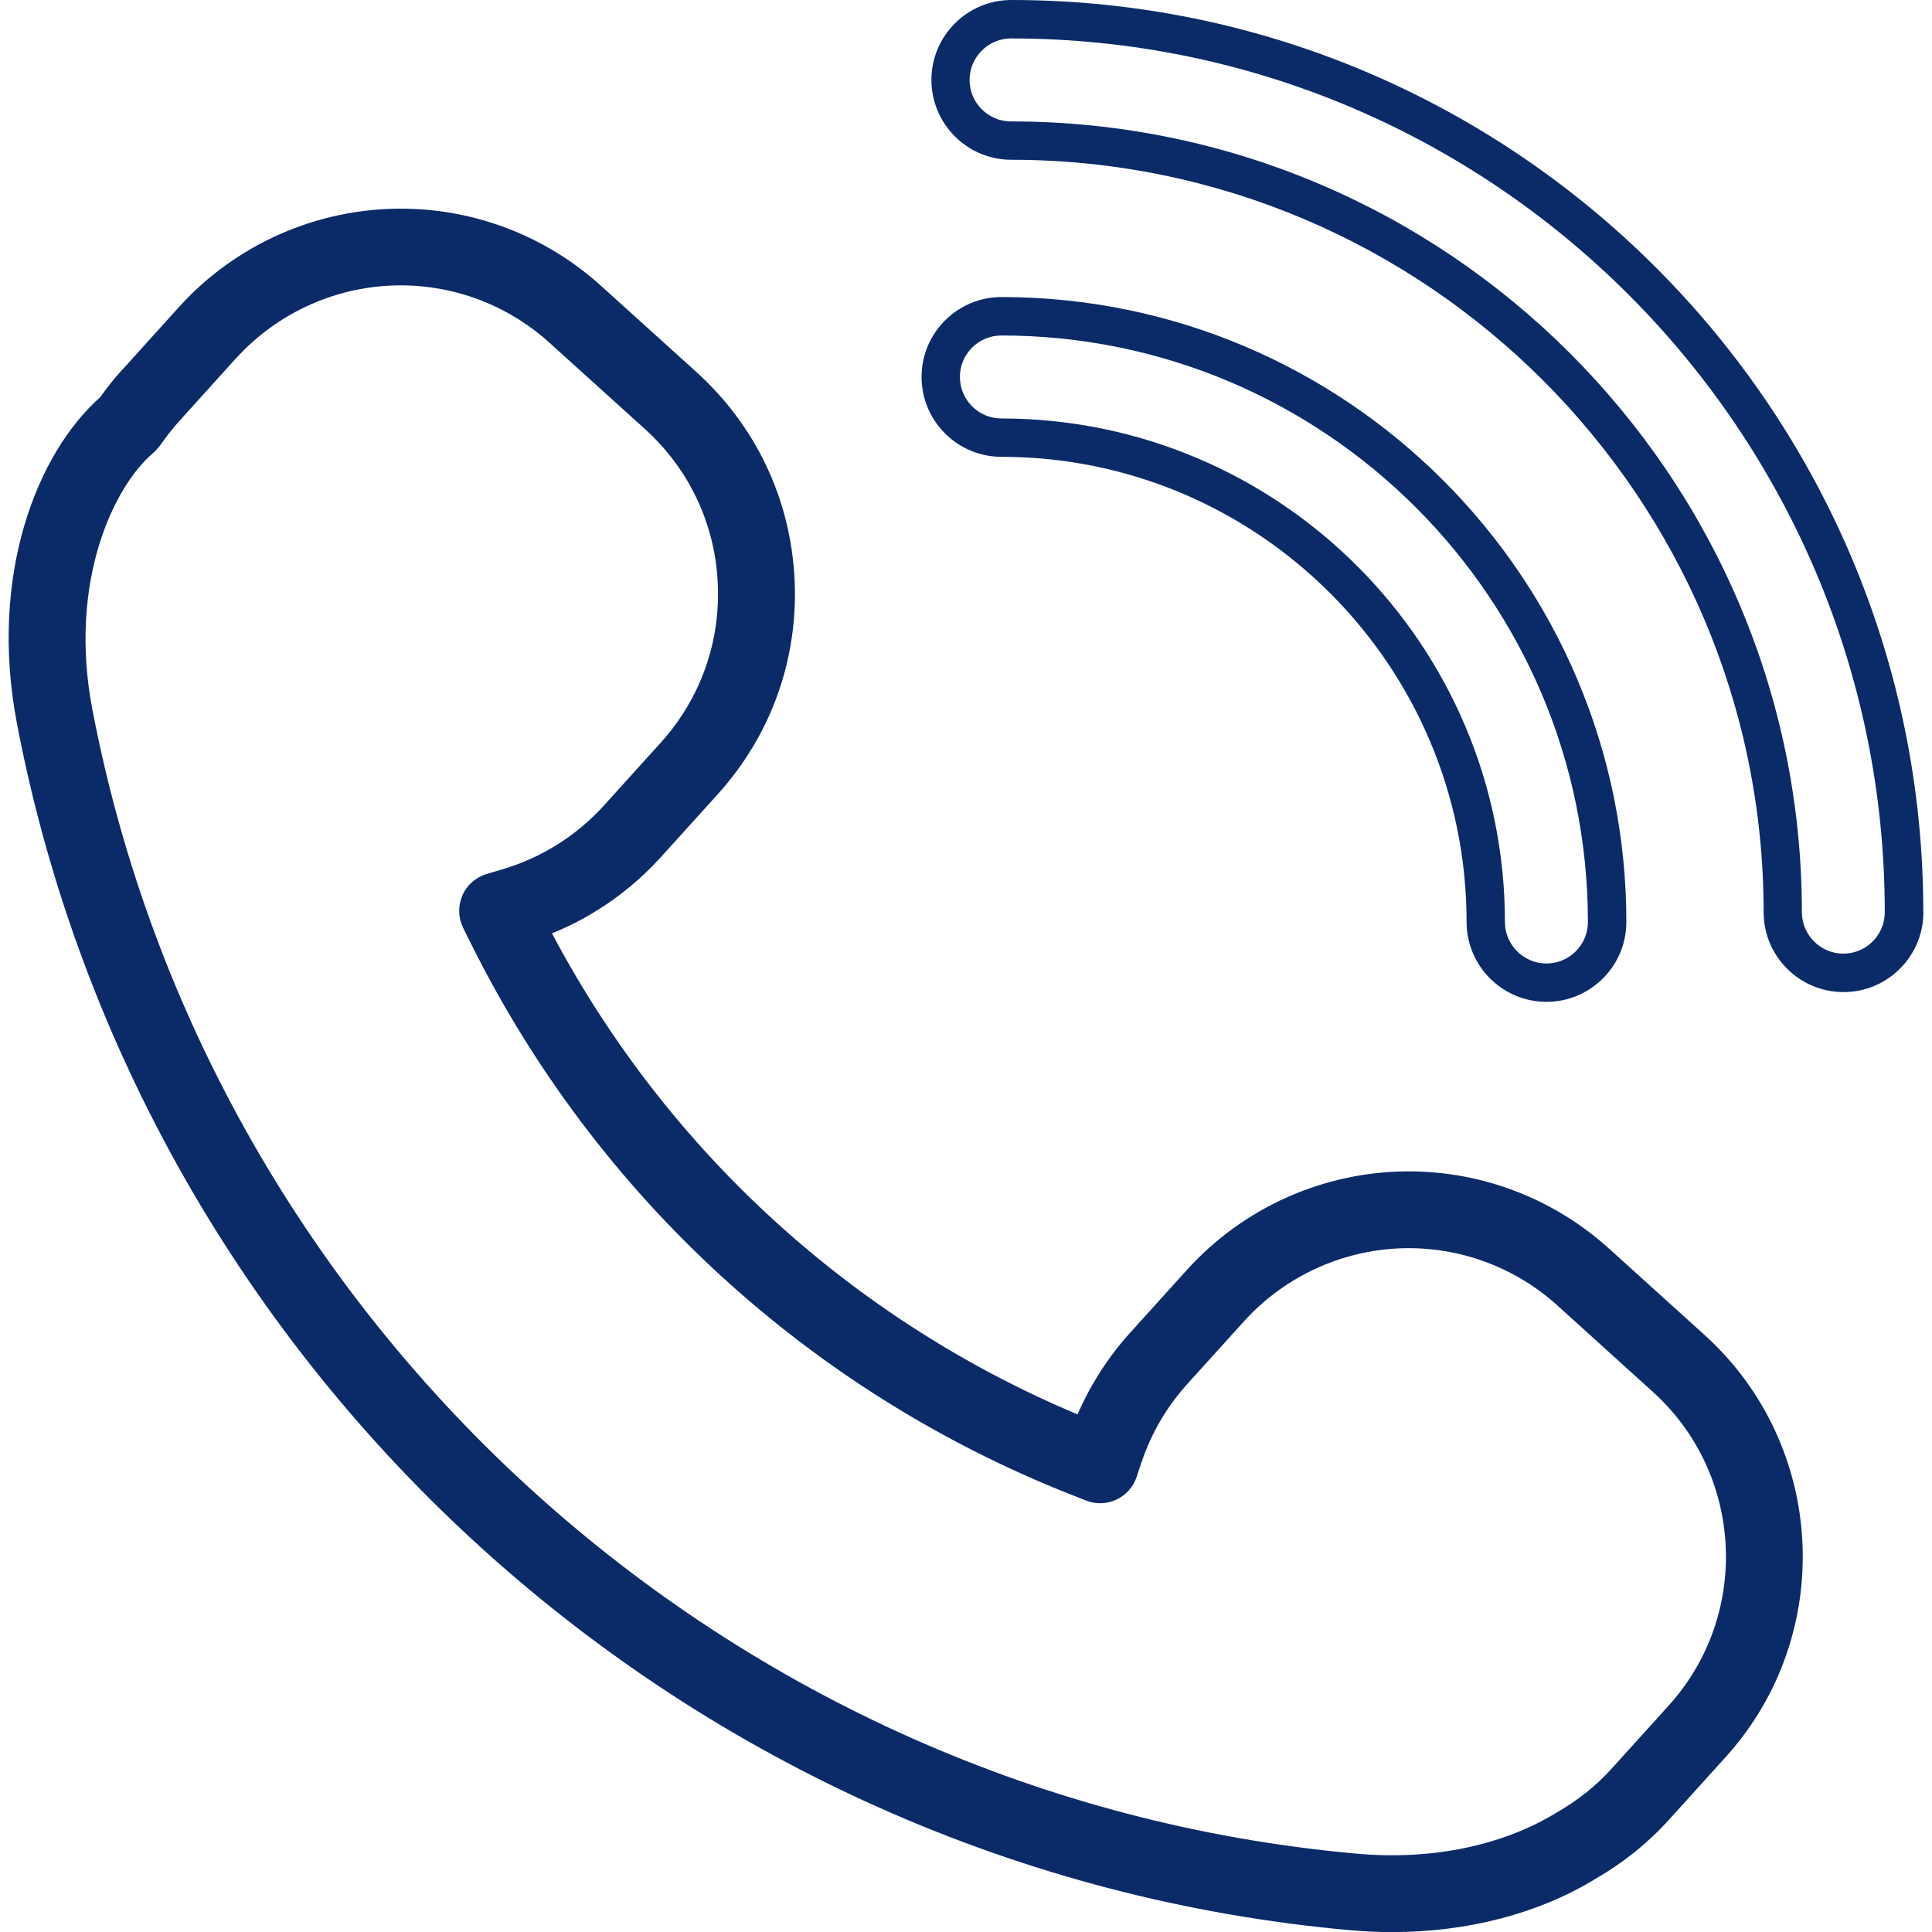
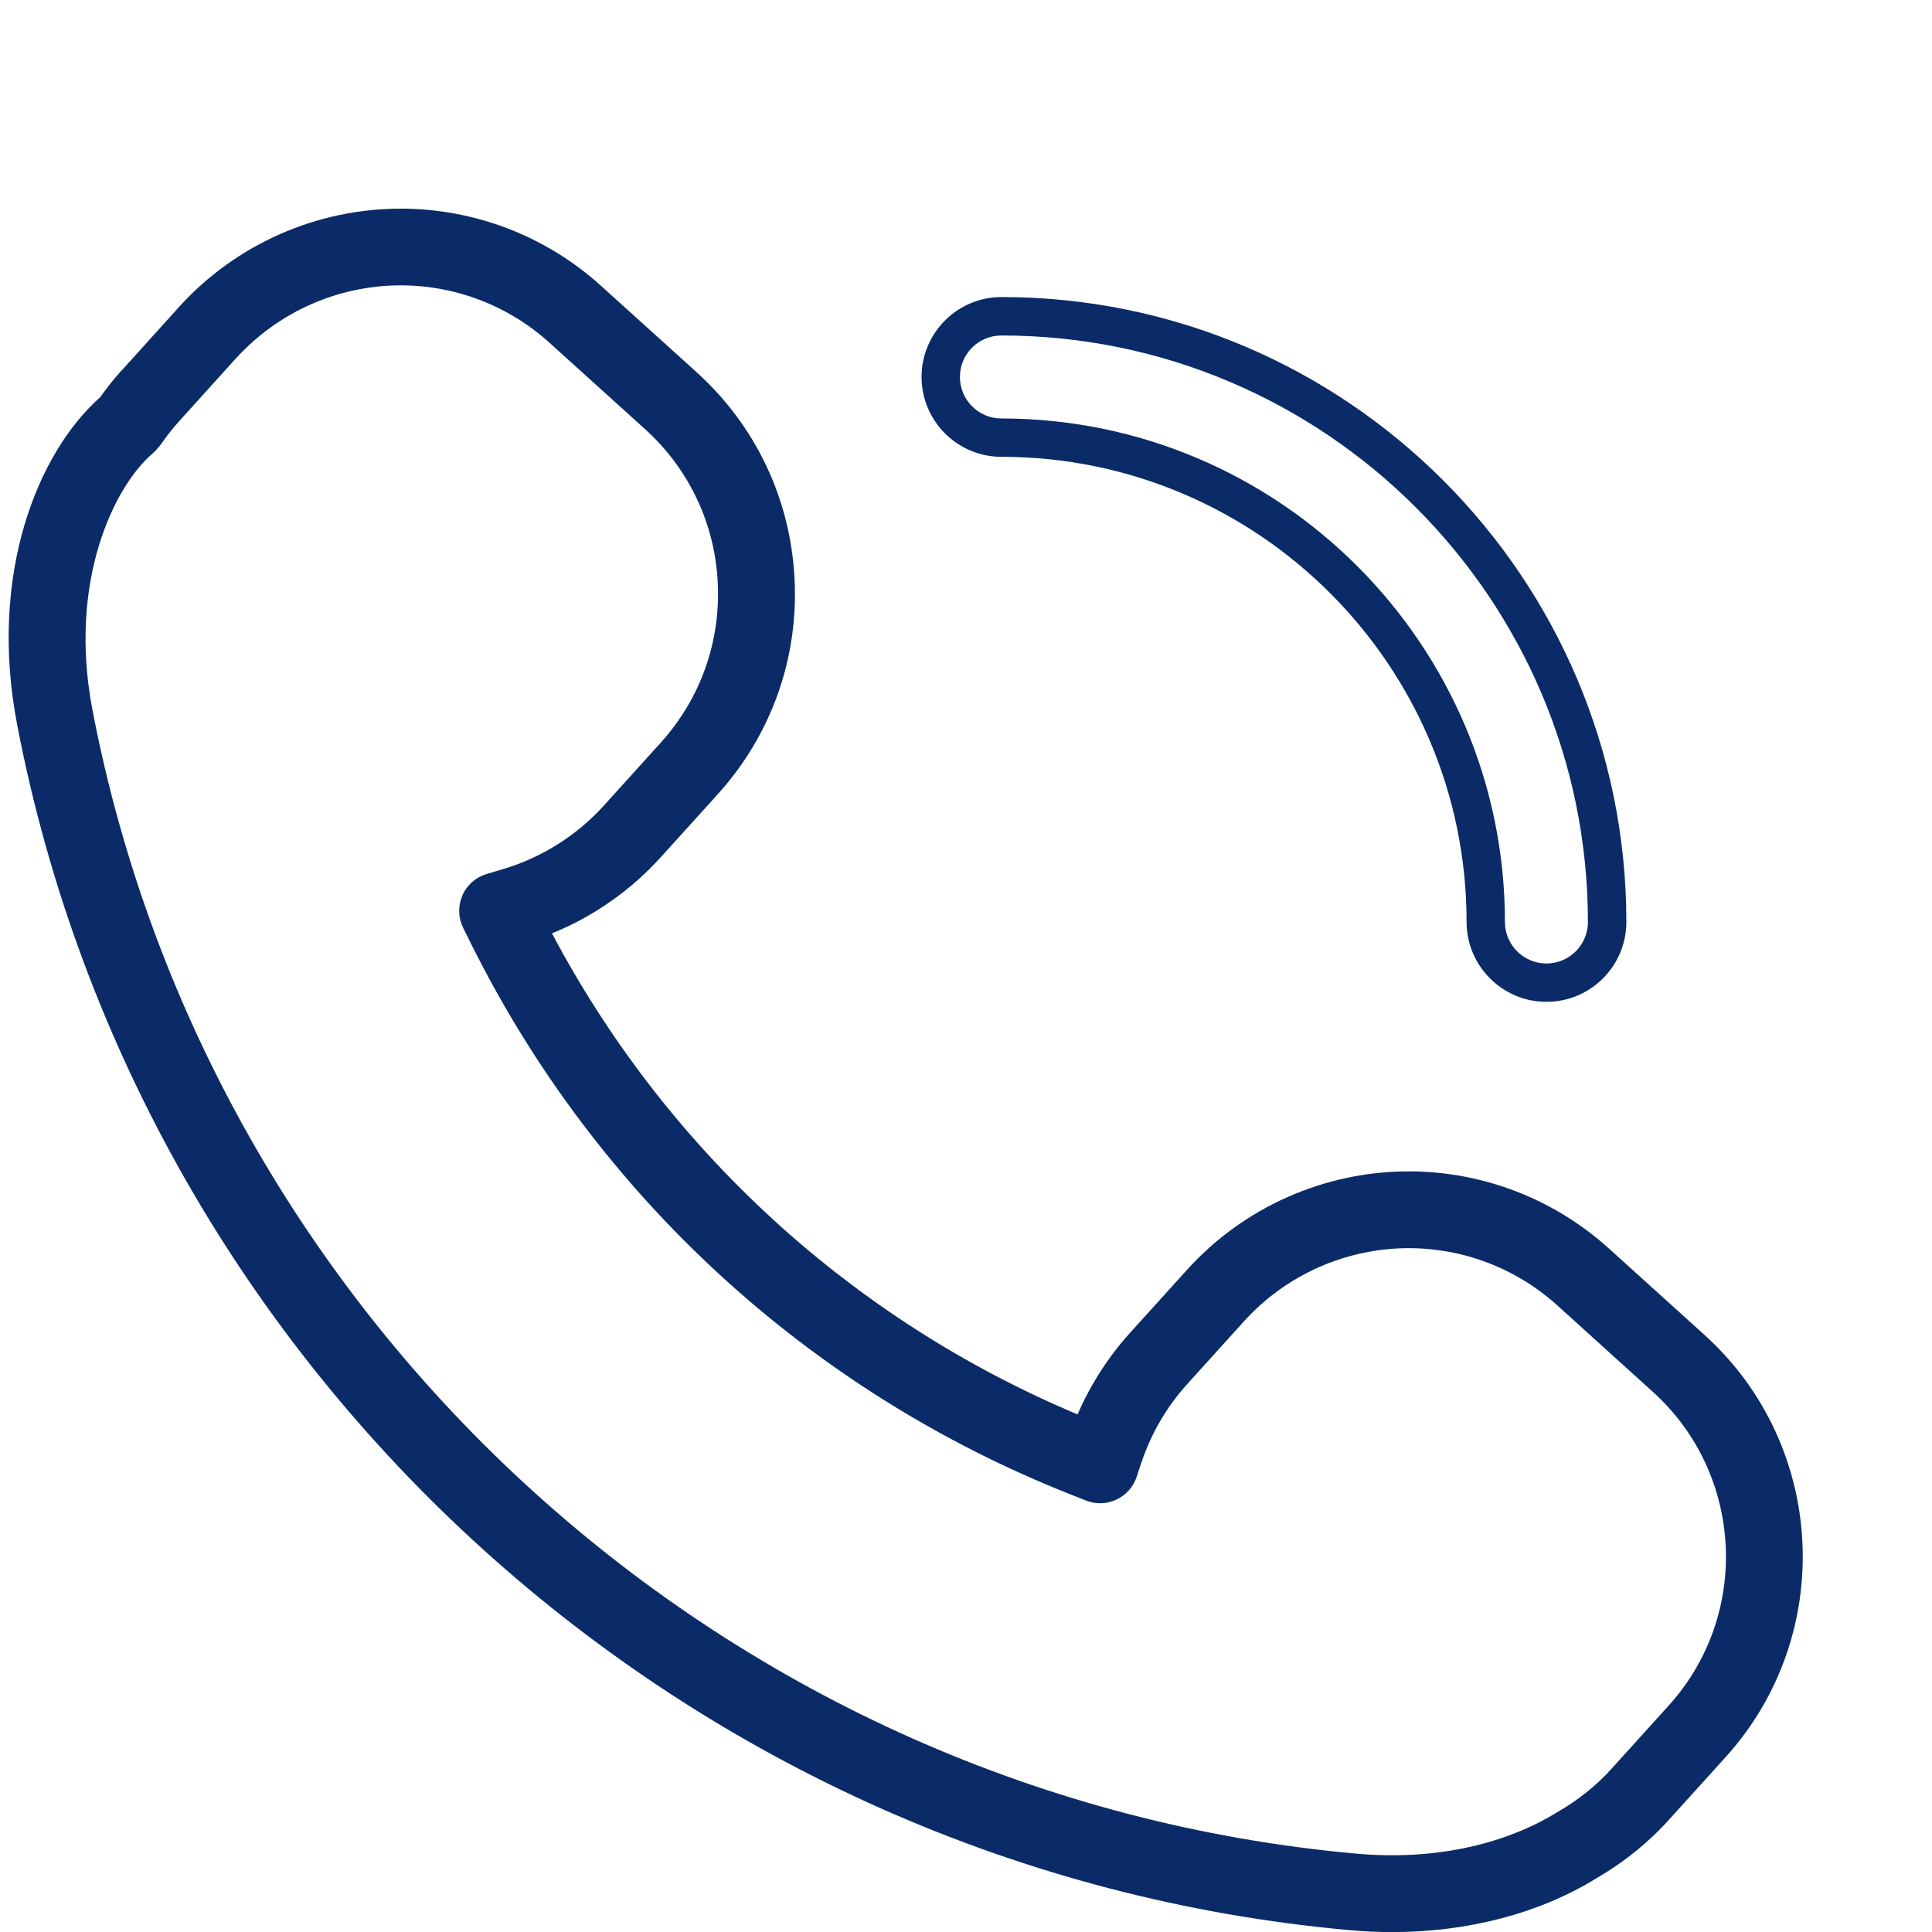
<svg xmlns="http://www.w3.org/2000/svg" id="Livello_1" width="200" height="200" viewBox="0 0 200 200">
  <defs>
    <style>.cls-1{fill:#0b2b68;}</style>
  </defs>
  <path class="cls-1" d="M12.67,38.25c-.82,.9-1.59,1.87-2.3,2.87C3.89,46.86-1.23,59.49,1.78,75.04c12.93,67.34,69.65,118.64,137.94,124.77,1.47,.13,2.93,.2,4.38,.2,7.85,0,15.25-1.93,21.14-5.56,2.85-1.65,5.38-3.69,7.54-6.08l5.87-6.49c11.43-12.65,10.45-32.24-2.19-43.68l-9.9-8.95c-5.7-5.15-13.07-7.99-20.73-7.99-8.73,0-17.09,3.71-22.95,10.19l-5.86,6.48c-2.29,2.53-4.12,5.38-5.47,8.49-23.38-9.83-42.55-27.39-54.41-49.8,4.3-1.74,8.16-4.45,11.3-7.92l5.86-6.48c5.54-6.13,8.37-14.05,7.95-22.3-.41-8.25-4.01-15.84-10.14-21.39l-9.89-8.94c-5.7-5.15-13.06-7.99-20.74-7.99-8.73,0-17.1,3.71-22.95,10.18l-5.86,6.49Zm11.76-1.15c4.35-4.8,10.56-7.56,17.05-7.56,5.7,0,11.17,2.11,15.4,5.94l9.89,8.94c4.55,4.12,7.23,9.76,7.53,15.89,.31,6.13-1.79,12.02-5.9,16.57l-5.86,6.48s0,0,0,0c-2.81,3.11-6.41,5.39-10.4,6.59l-1.78,.53c-1.12,.34-2.04,1.15-2.5,2.23-.46,1.08-.43,2.3,.09,3.35l.83,1.67c12.98,26.07,35.04,46.31,62.11,57l1.54,.61c1.01,.4,2.15,.36,3.14-.1,.99-.46,1.74-1.31,2.09-2.34l.52-1.56c1.02-3.01,2.61-5.73,4.74-8.08l5.86-6.48c4.35-4.81,10.57-7.57,17.05-7.57,5.7,0,11.17,2.11,15.4,5.94l9.89,8.95c9.39,8.5,10.12,23.06,1.63,32.45l-5.87,6.49c-1.6,1.78-3.49,3.3-5.71,4.58-5.62,3.45-12.98,4.97-20.74,4.27-64.78-5.81-118.58-54.47-130.85-118.35-2.59-13.39,2.28-23.23,6.19-26.57,.13-.11,.25-.23,.36-.35l.27-.3c.12-.13,.22-.27,.32-.41,.56-.81,1.18-1.59,1.84-2.32l5.86-6.49Z" />
-   <path class="cls-1" d="M199.1,94.43C199.1,42.36,156.75,0,104.69,0c-4.56,0-8.27,3.71-8.27,8.27s3.71,8.27,8.27,8.27c42.95,0,77.88,34.94,77.88,77.89,0,4.56,3.71,8.27,8.27,8.27s8.27-3.71,8.27-8.27Zm-8.27,4.29c-2.37,0-4.3-1.93-4.3-4.29,0-45.14-36.72-81.86-81.86-81.86-2.37,0-4.3-1.92-4.3-4.29s1.93-4.3,4.3-4.3c49.87,0,90.44,40.58,90.44,90.45,0,2.37-1.92,4.29-4.29,4.29Z" />
  <path class="cls-1" d="M103.67,30.75c-4.56,0-8.27,3.71-8.27,8.27s3.71,8.27,8.27,8.27c26.55,0,48.15,21.6,48.15,48.15,0,4.56,3.71,8.27,8.27,8.27s8.27-3.71,8.27-8.27c0-35.67-29.02-64.69-64.69-64.69Zm56.42,68.99c-2.37,0-4.3-1.93-4.3-4.29,0-28.74-23.38-52.13-52.13-52.13-2.37,0-4.29-1.93-4.29-4.3s1.92-4.29,4.29-4.29c33.48,0,60.72,27.24,60.72,60.72,0,2.37-1.93,4.29-4.29,4.29Z" />
</svg>